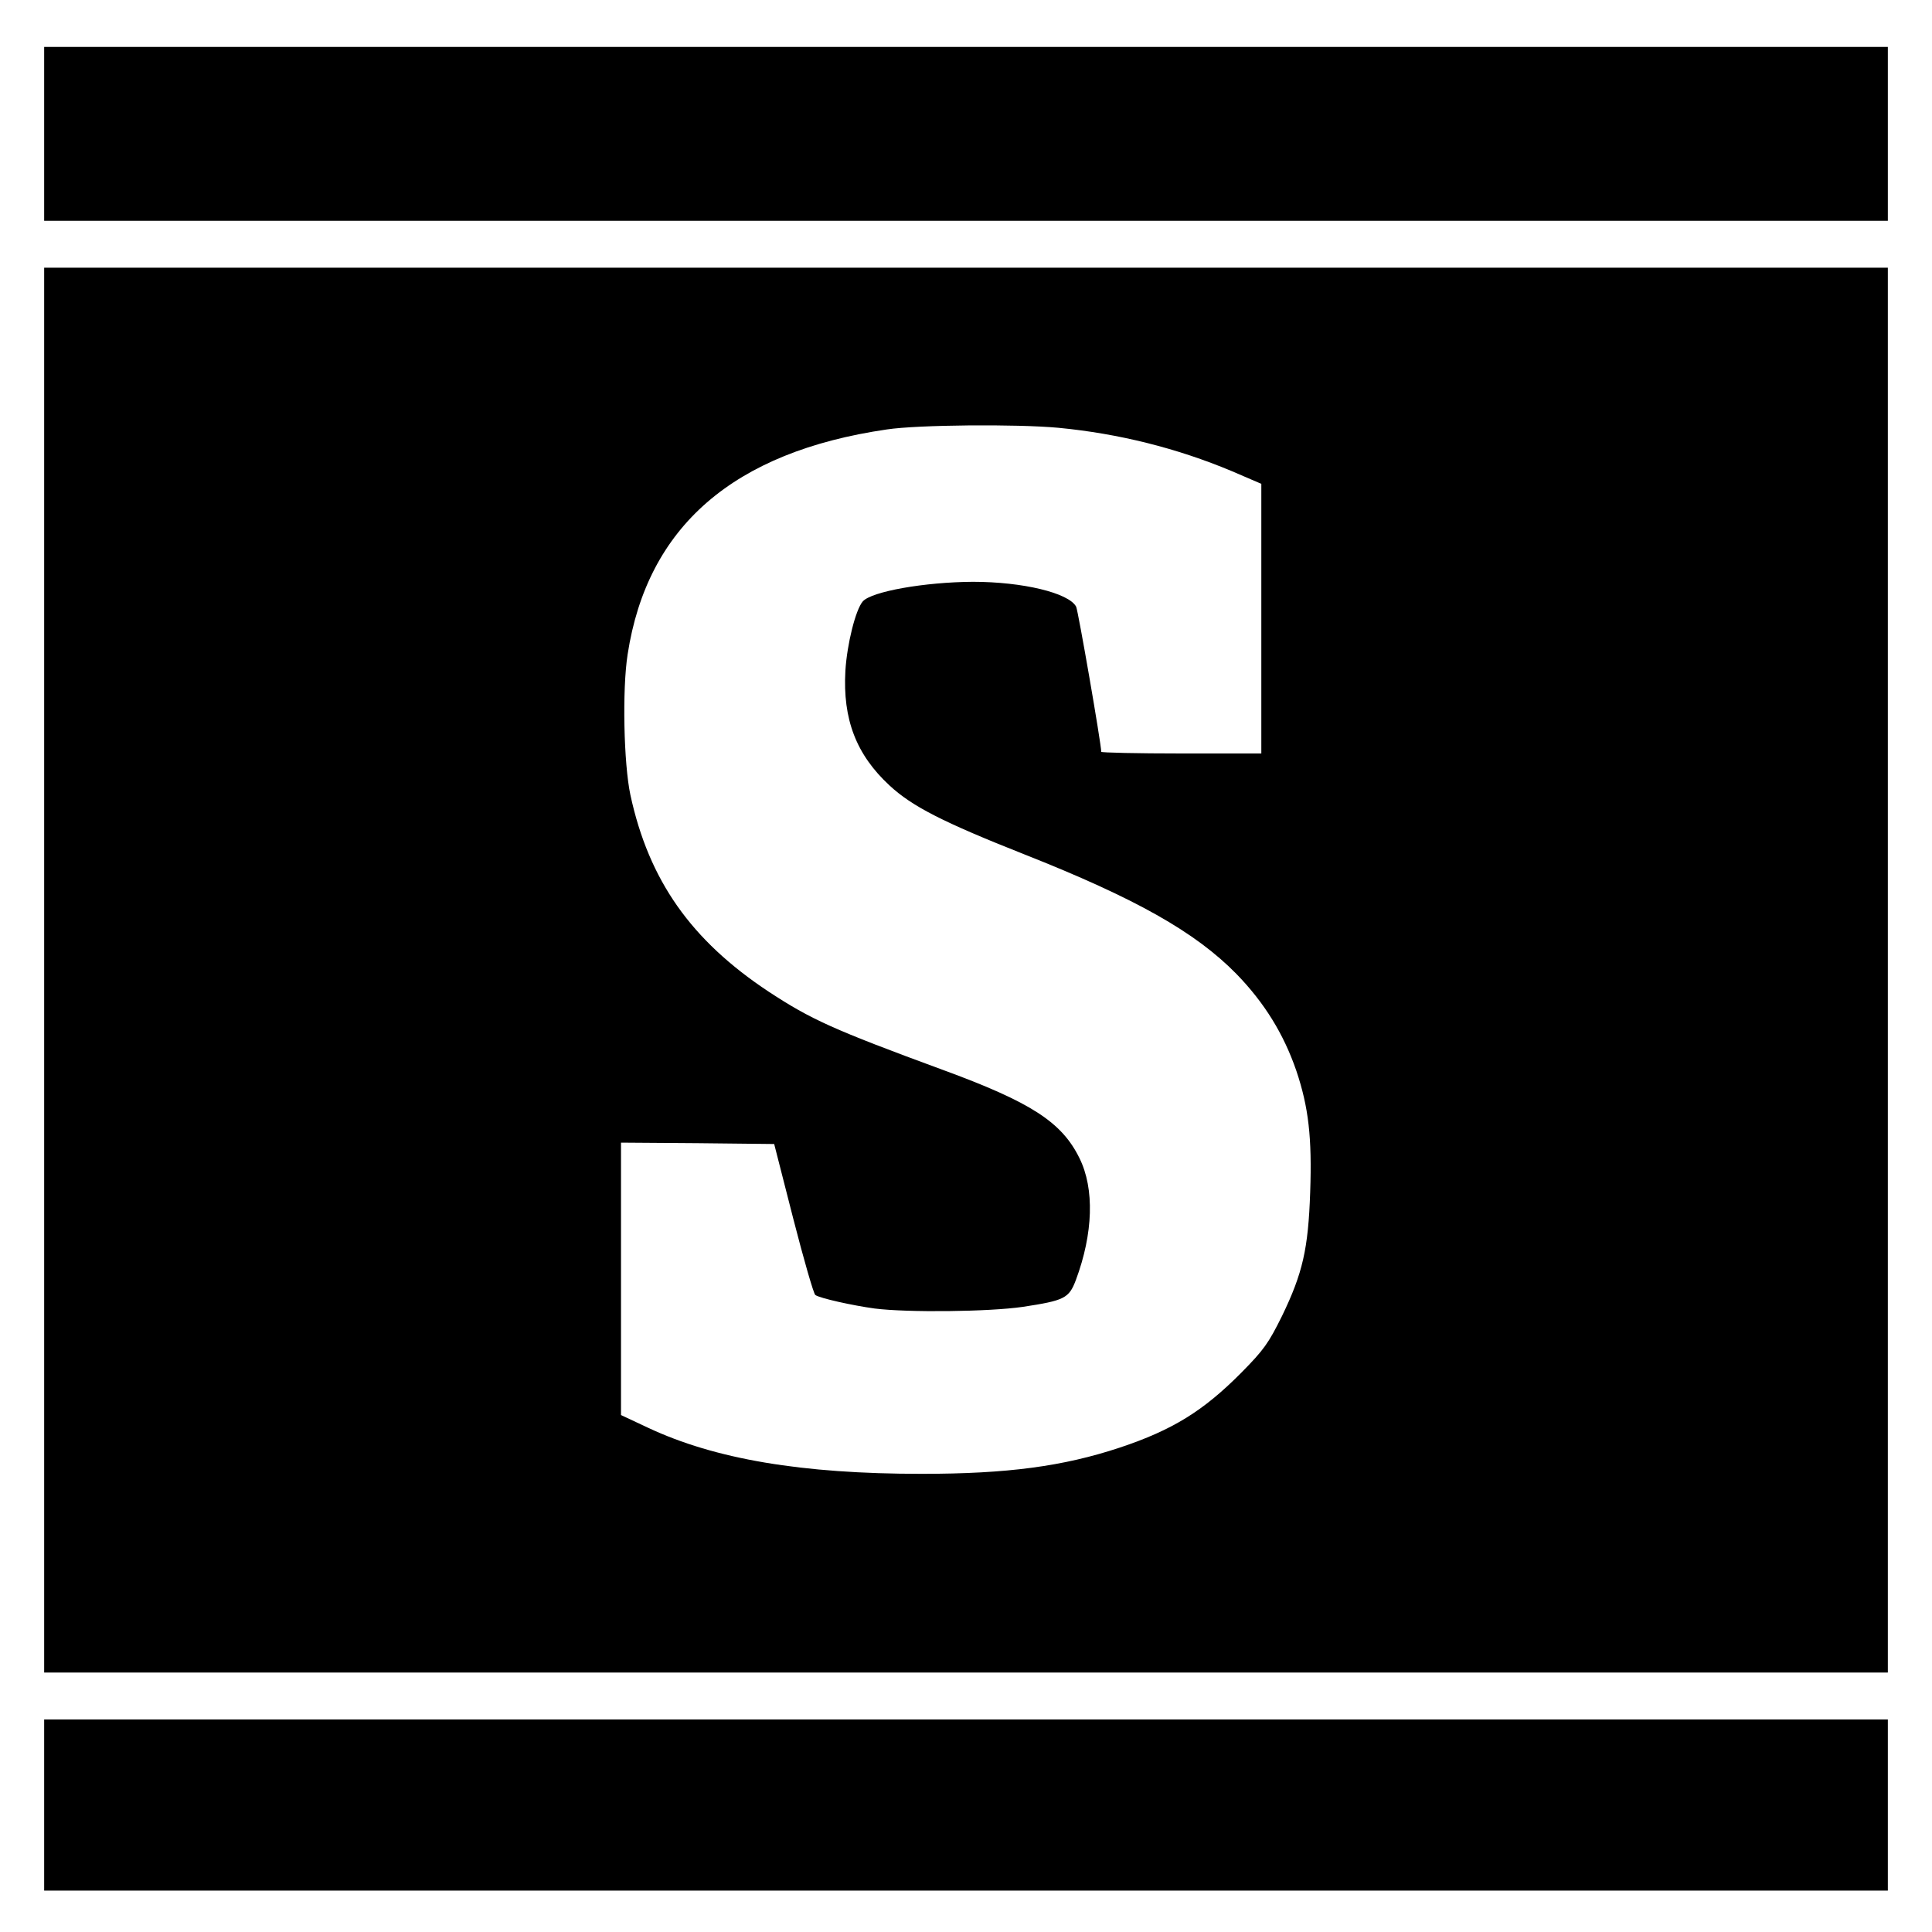
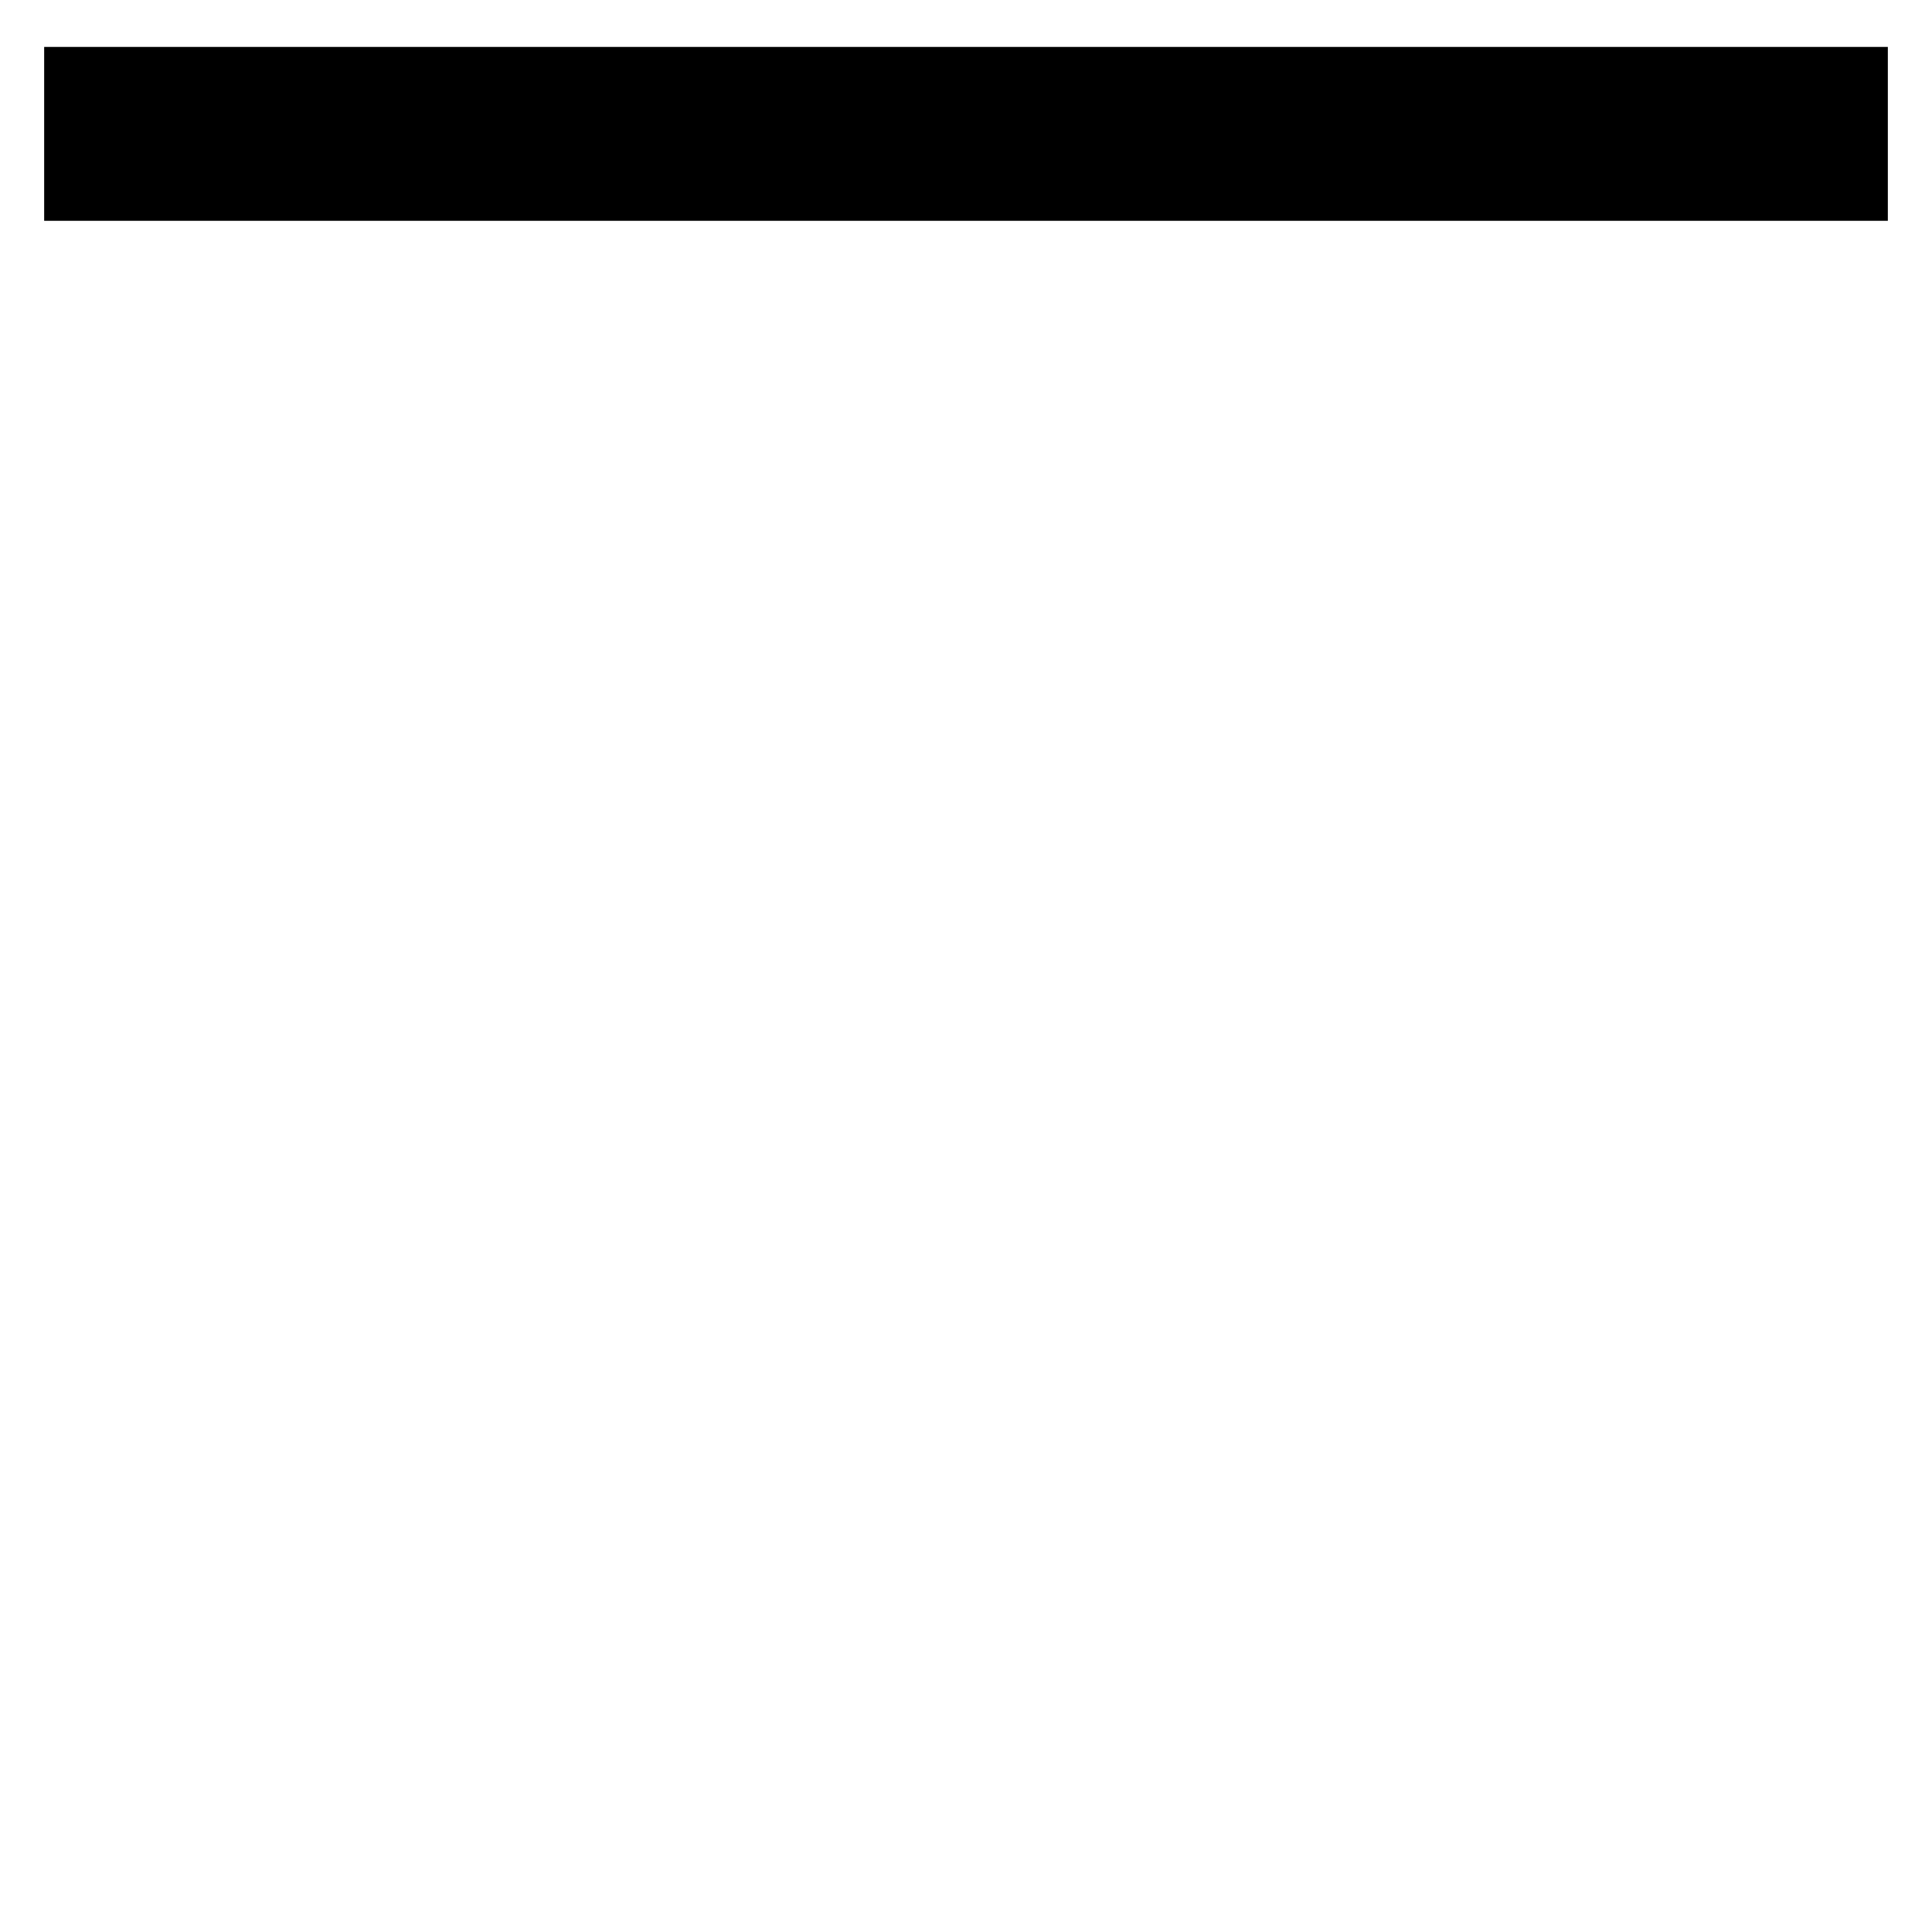
<svg xmlns="http://www.w3.org/2000/svg" version="1.0" width="700pt" height="700pt" viewBox="0 0 700 700" preserveAspectRatio="xMidYMid meet">
  <g transform="translate(0,700) scale(0.1,-0.1)" fill="#000000" stroke="none">
    <path d="M160 6515 l0 -315 3340 0 3340 0 0 315 0 315 -3340 0 -3340 0 0 -315z" />
-     <path d="M160 3485 l0 -2545 3340 0 3340 0 0 2545 0 2545 -3340 0 -3340 0 0 -2545z m3675 1965 c219 -21 430 -74 628 -157 l107 -46 0 -488 0 -489 -290 0 c-159 0 -290 3 -290 6 0 29 -84 513 -91 526 -27 50 -194 90 -374 90 -175 -1 -367 -35 -399 -71 -26 -30 -57 -154 -63 -251 -10 -176 39 -304 160 -416 82 -76 194 -133 487 -249 405 -160 621 -282 770 -434 101 -104 171 -217 217 -351 44 -131 57 -241 50 -440 -7 -205 -27 -293 -102 -448 -49 -99 -66 -123 -148 -206 -137 -138 -248 -207 -440 -271 -205 -68 -407 -95 -718 -95 -434 0 -748 53 -991 167 l-98 46 0 494 0 493 277 -2 278 -3 69 -270 c38 -148 74 -273 80 -277 17 -12 135 -38 215 -49 119 -15 413 -12 537 6 151 23 167 31 192 97 63 169 68 331 13 442 -64 130 -174 202 -496 320 -397 146 -476 182 -630 283 -281 186 -434 403 -501 713 -24 113 -30 381 -10 509 71 463 383 734 939 815 112 17 471 20 622 6z" />
-     <path d="M160 460 l0 -310 3340 0 3340 0 0 310 0 310 -3340 0 -3340 0 0 -310z" />
  </g>
</svg>